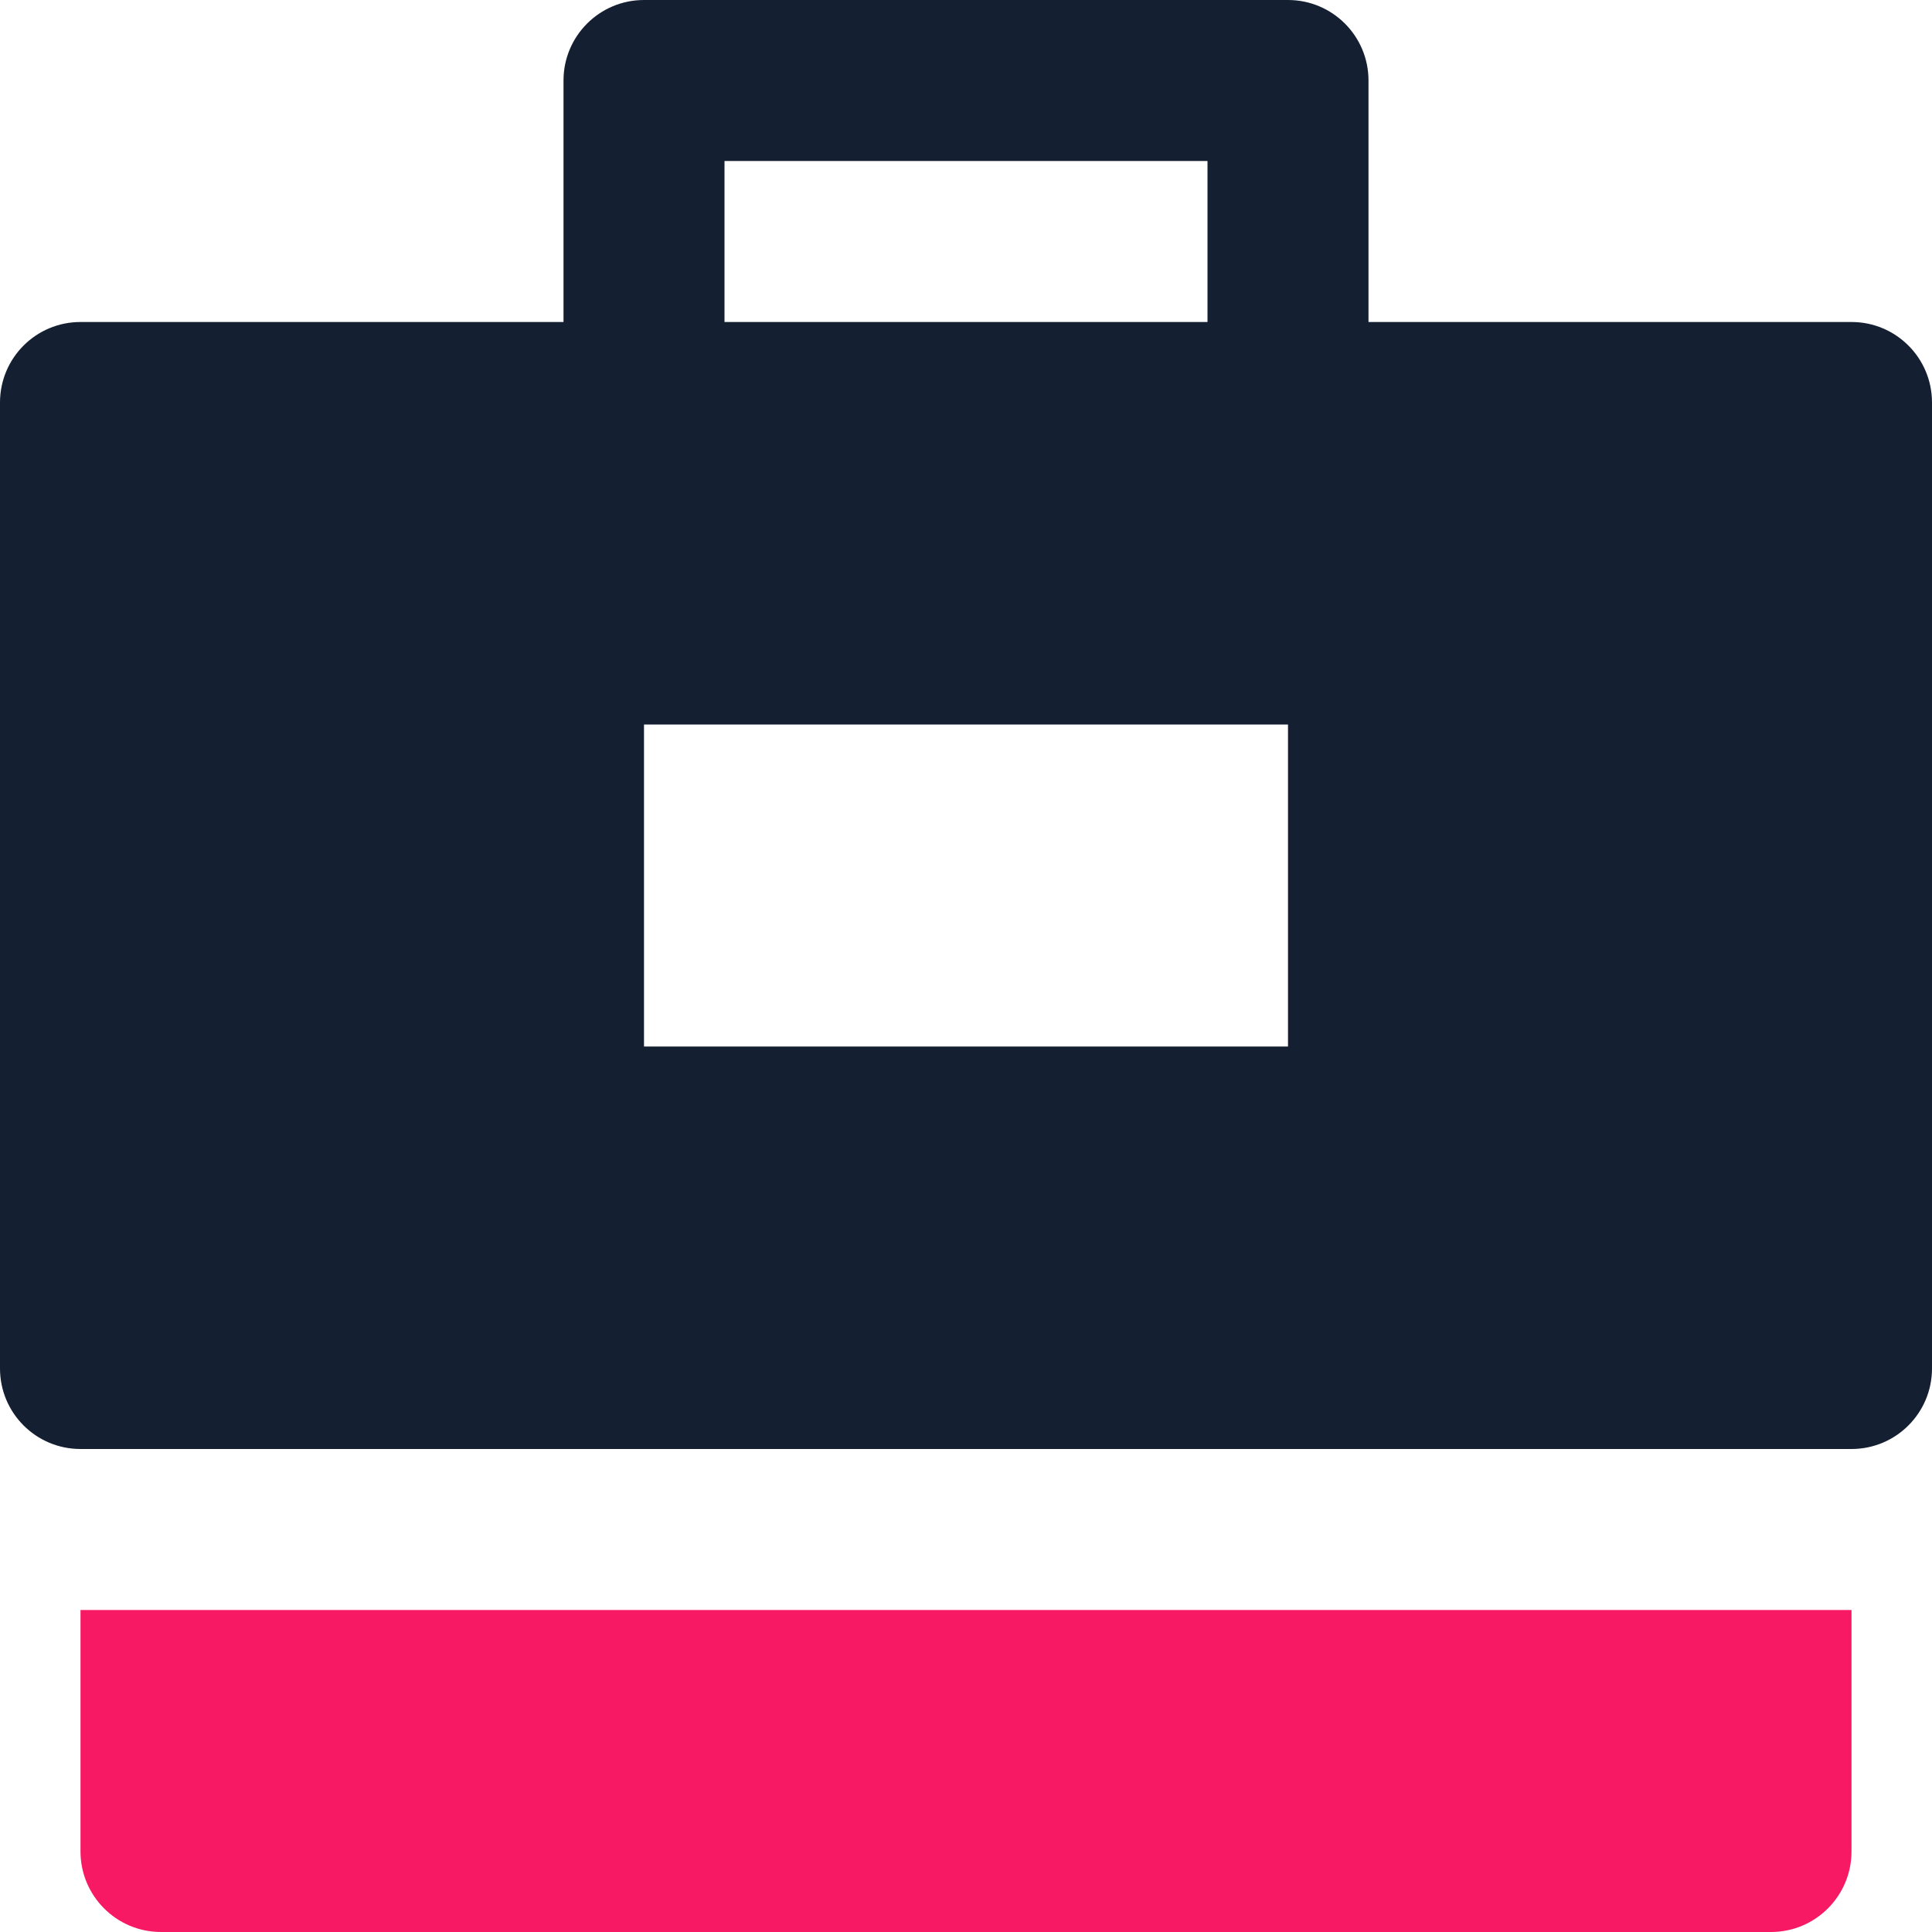
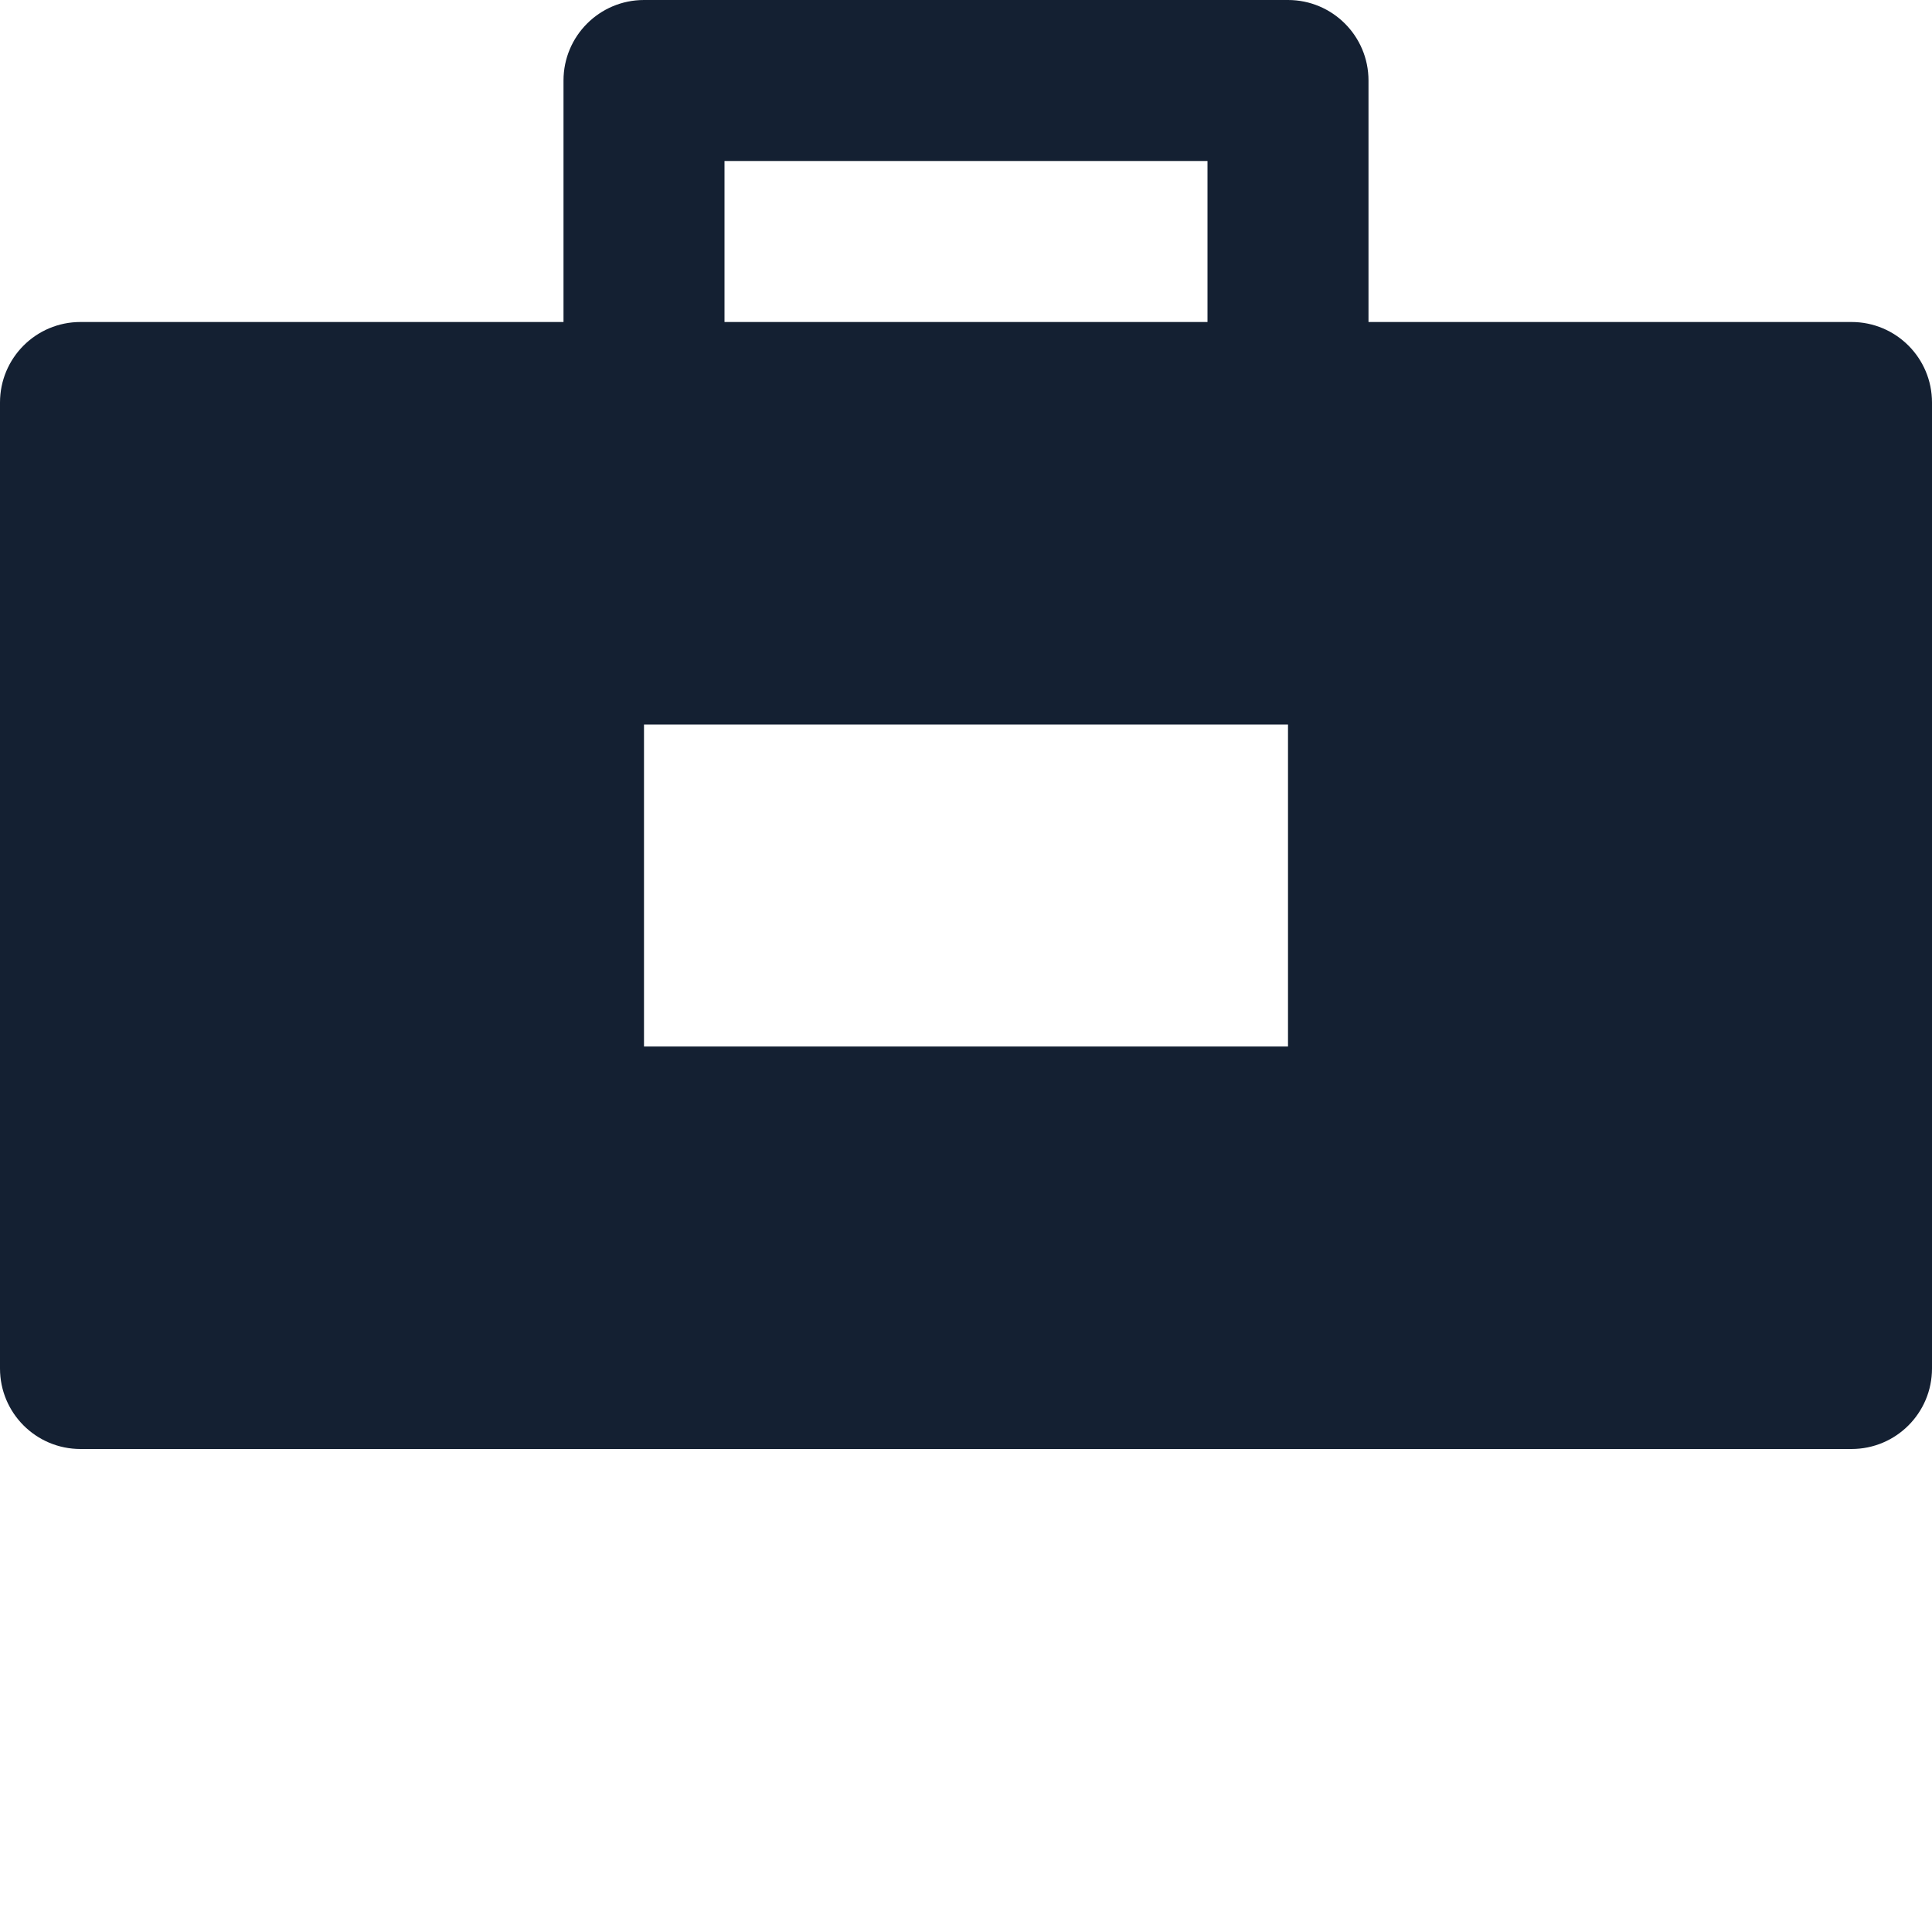
<svg xmlns="http://www.w3.org/2000/svg" width="36" height="36" viewBox="0 0 36 36" fill="none">
-   <path d="M3 36H33C33.828 36 34.5 35.328 34.5 34.5V30H1.5V34.5C1.5 35.328 2.172 36 3 36Z" fill="#F71963" />
  <path d="M34.5 6H25.5V1.5C25.5 0.672 24.829 0 24 0H12C11.171 0 10.5 0.672 10.5 1.5V6H1.5C0.67 6 0 6.672 0 7.5V25.5C0 26.328 0.67 27 1.5 27H34.5C35.33 27 36 26.328 36 25.5V7.5C36 6.672 35.33 6 34.5 6ZM13.5 3H22.5V6H13.5V3ZM24 19.5H12V13.5H24V19.5Z" fill="#142032" />
</svg>